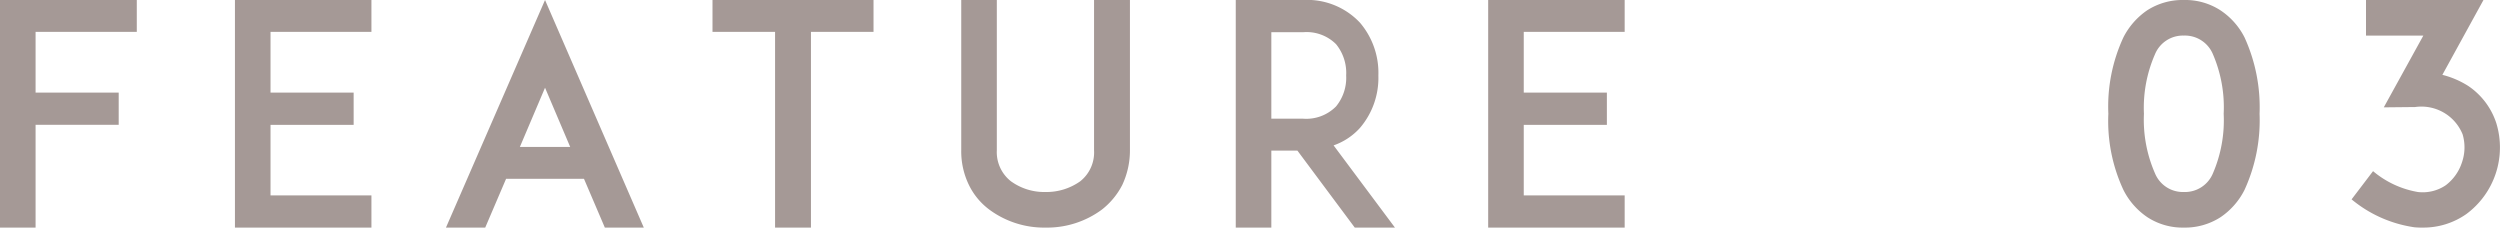
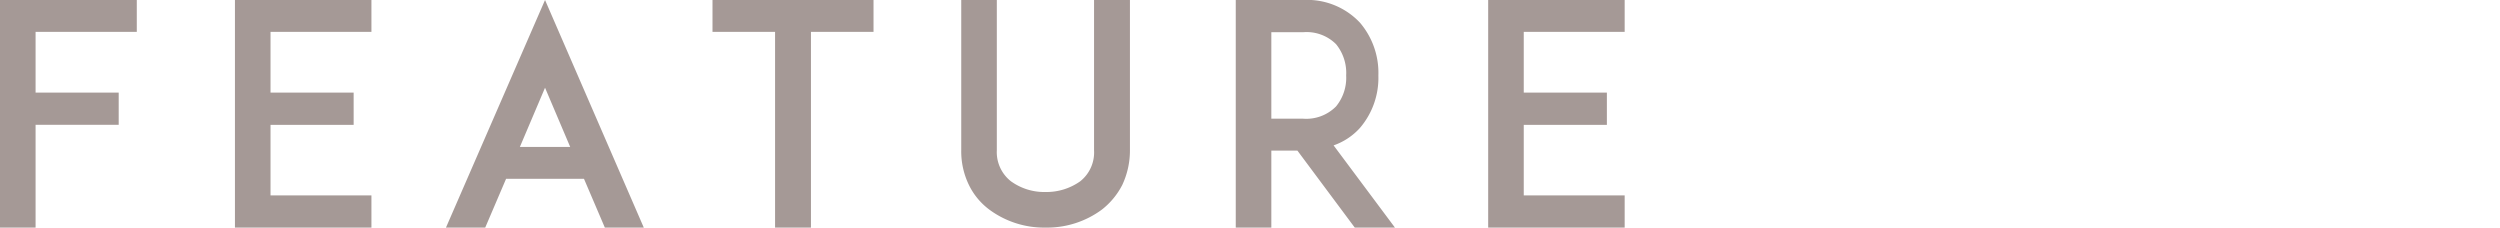
<svg xmlns="http://www.w3.org/2000/svg" width="81.509" height="7.42" viewBox="0 0 81.509 7.42">
  <g id="グループ_208" data-name="グループ 208" transform="translate(-427.8 -5379.58)">
    <path id="パス_12" data-name="パス 12" d="M1.96-6.38h3.3V-7.42H.8V0H1.96V-3.35H4.67V-4.4H1.96Zm7.66,0h3.29V-7.42H8.46V0h4.45V-1.05H9.62v-2.3h2.71V-4.4H9.62Zm8.95-1.04L15.34,0h1.28l.68-1.59h2.54L20.52,0h1.27Zm-.82,4.79.82-1.93.82,1.93ZM29.28-7.42H24.03v1.04h2.04V0h1.17V-6.38h2.04ZM34.89,0a3,3,0,0,0,1.84-.59,2.421,2.421,0,0,0,.66-.8,2.637,2.637,0,0,0,.25-1.13v-4.9H36.47v4.9a1.2,1.2,0,0,1-.45,1.01,1.9,1.9,0,0,1-1.13.35,1.855,1.855,0,0,1-1.13-.35,1.206,1.206,0,0,1-.46-1.01v-4.9H32.14v4.9a2.5,2.5,0,0,0,.25,1.13,2.2,2.2,0,0,0,.66.8A3,3,0,0,0,34.89,0Zm9.39-2.68a2.077,2.077,0,0,0,.86-.57,2.509,2.509,0,0,0,.6-1.71,2.517,2.517,0,0,0-.6-1.72,2.359,2.359,0,0,0-1.85-.74h-2.2V0h1.16V-2.51h.85L44.97,0h1.31Zm-2.03-.87V-6.37h1.04a1.361,1.361,0,0,1,1.07.39,1.483,1.483,0,0,1,.33,1.02,1.474,1.474,0,0,1-.33,1.01,1.365,1.365,0,0,1-1.07.4Zm8.23-2.83h3.29V-7.42H49.32V0h4.45V-1.05H50.48v-2.3h2.71V-4.4H50.48Z" transform="translate(427 5387)" fill="#a59996" />
-     <path id="パス_11" data-name="パス 11" d="M3,0A2.132,2.132,0,0,0,4.2-.34a2.343,2.343,0,0,0,.78-.89,5.435,5.435,0,0,0,.49-2.48A5.48,5.48,0,0,0,4.98-6.2a2.311,2.311,0,0,0-.78-.88A2.109,2.109,0,0,0,3-7.42a2.132,2.132,0,0,0-1.2.34,2.374,2.374,0,0,0-.77.88A5.351,5.351,0,0,0,.54-3.71a5.307,5.307,0,0,0,.49,2.48,2.343,2.343,0,0,0,.78.89A2.1,2.1,0,0,0,3,0ZM3-6.26a.988.988,0,0,1,.95.61A4.365,4.365,0,0,1,4.3-3.71a4.365,4.365,0,0,1-.35,1.94A.988.988,0,0,1,3-1.16a.984.984,0,0,1-.94-.61A4.349,4.349,0,0,1,1.7-3.71a4.349,4.349,0,0,1,.36-1.94A.984.984,0,0,1,3-6.26ZM10.8,0a2.429,2.429,0,0,0,1.41-.44,2.7,2.7,0,0,0,.98-2.96,2.327,2.327,0,0,0-.92-1.22,2.882,2.882,0,0,0-.84-.36l1.34-2.44H8.94v1.16h1.87L9.52-3.92l.99-.01h.03a1.449,1.449,0,0,1,1.55.89,1.493,1.493,0,0,1-.02.91,1.52,1.52,0,0,1-.53.75,1.338,1.338,0,0,1-.91.22,3.072,3.072,0,0,1-1.46-.68l-.7.92a4.126,4.126,0,0,0,2.05.91A2.528,2.528,0,0,0,10.8,0Z" transform="translate(496 5387)" fill="#a59996" />
  </g>
</svg>